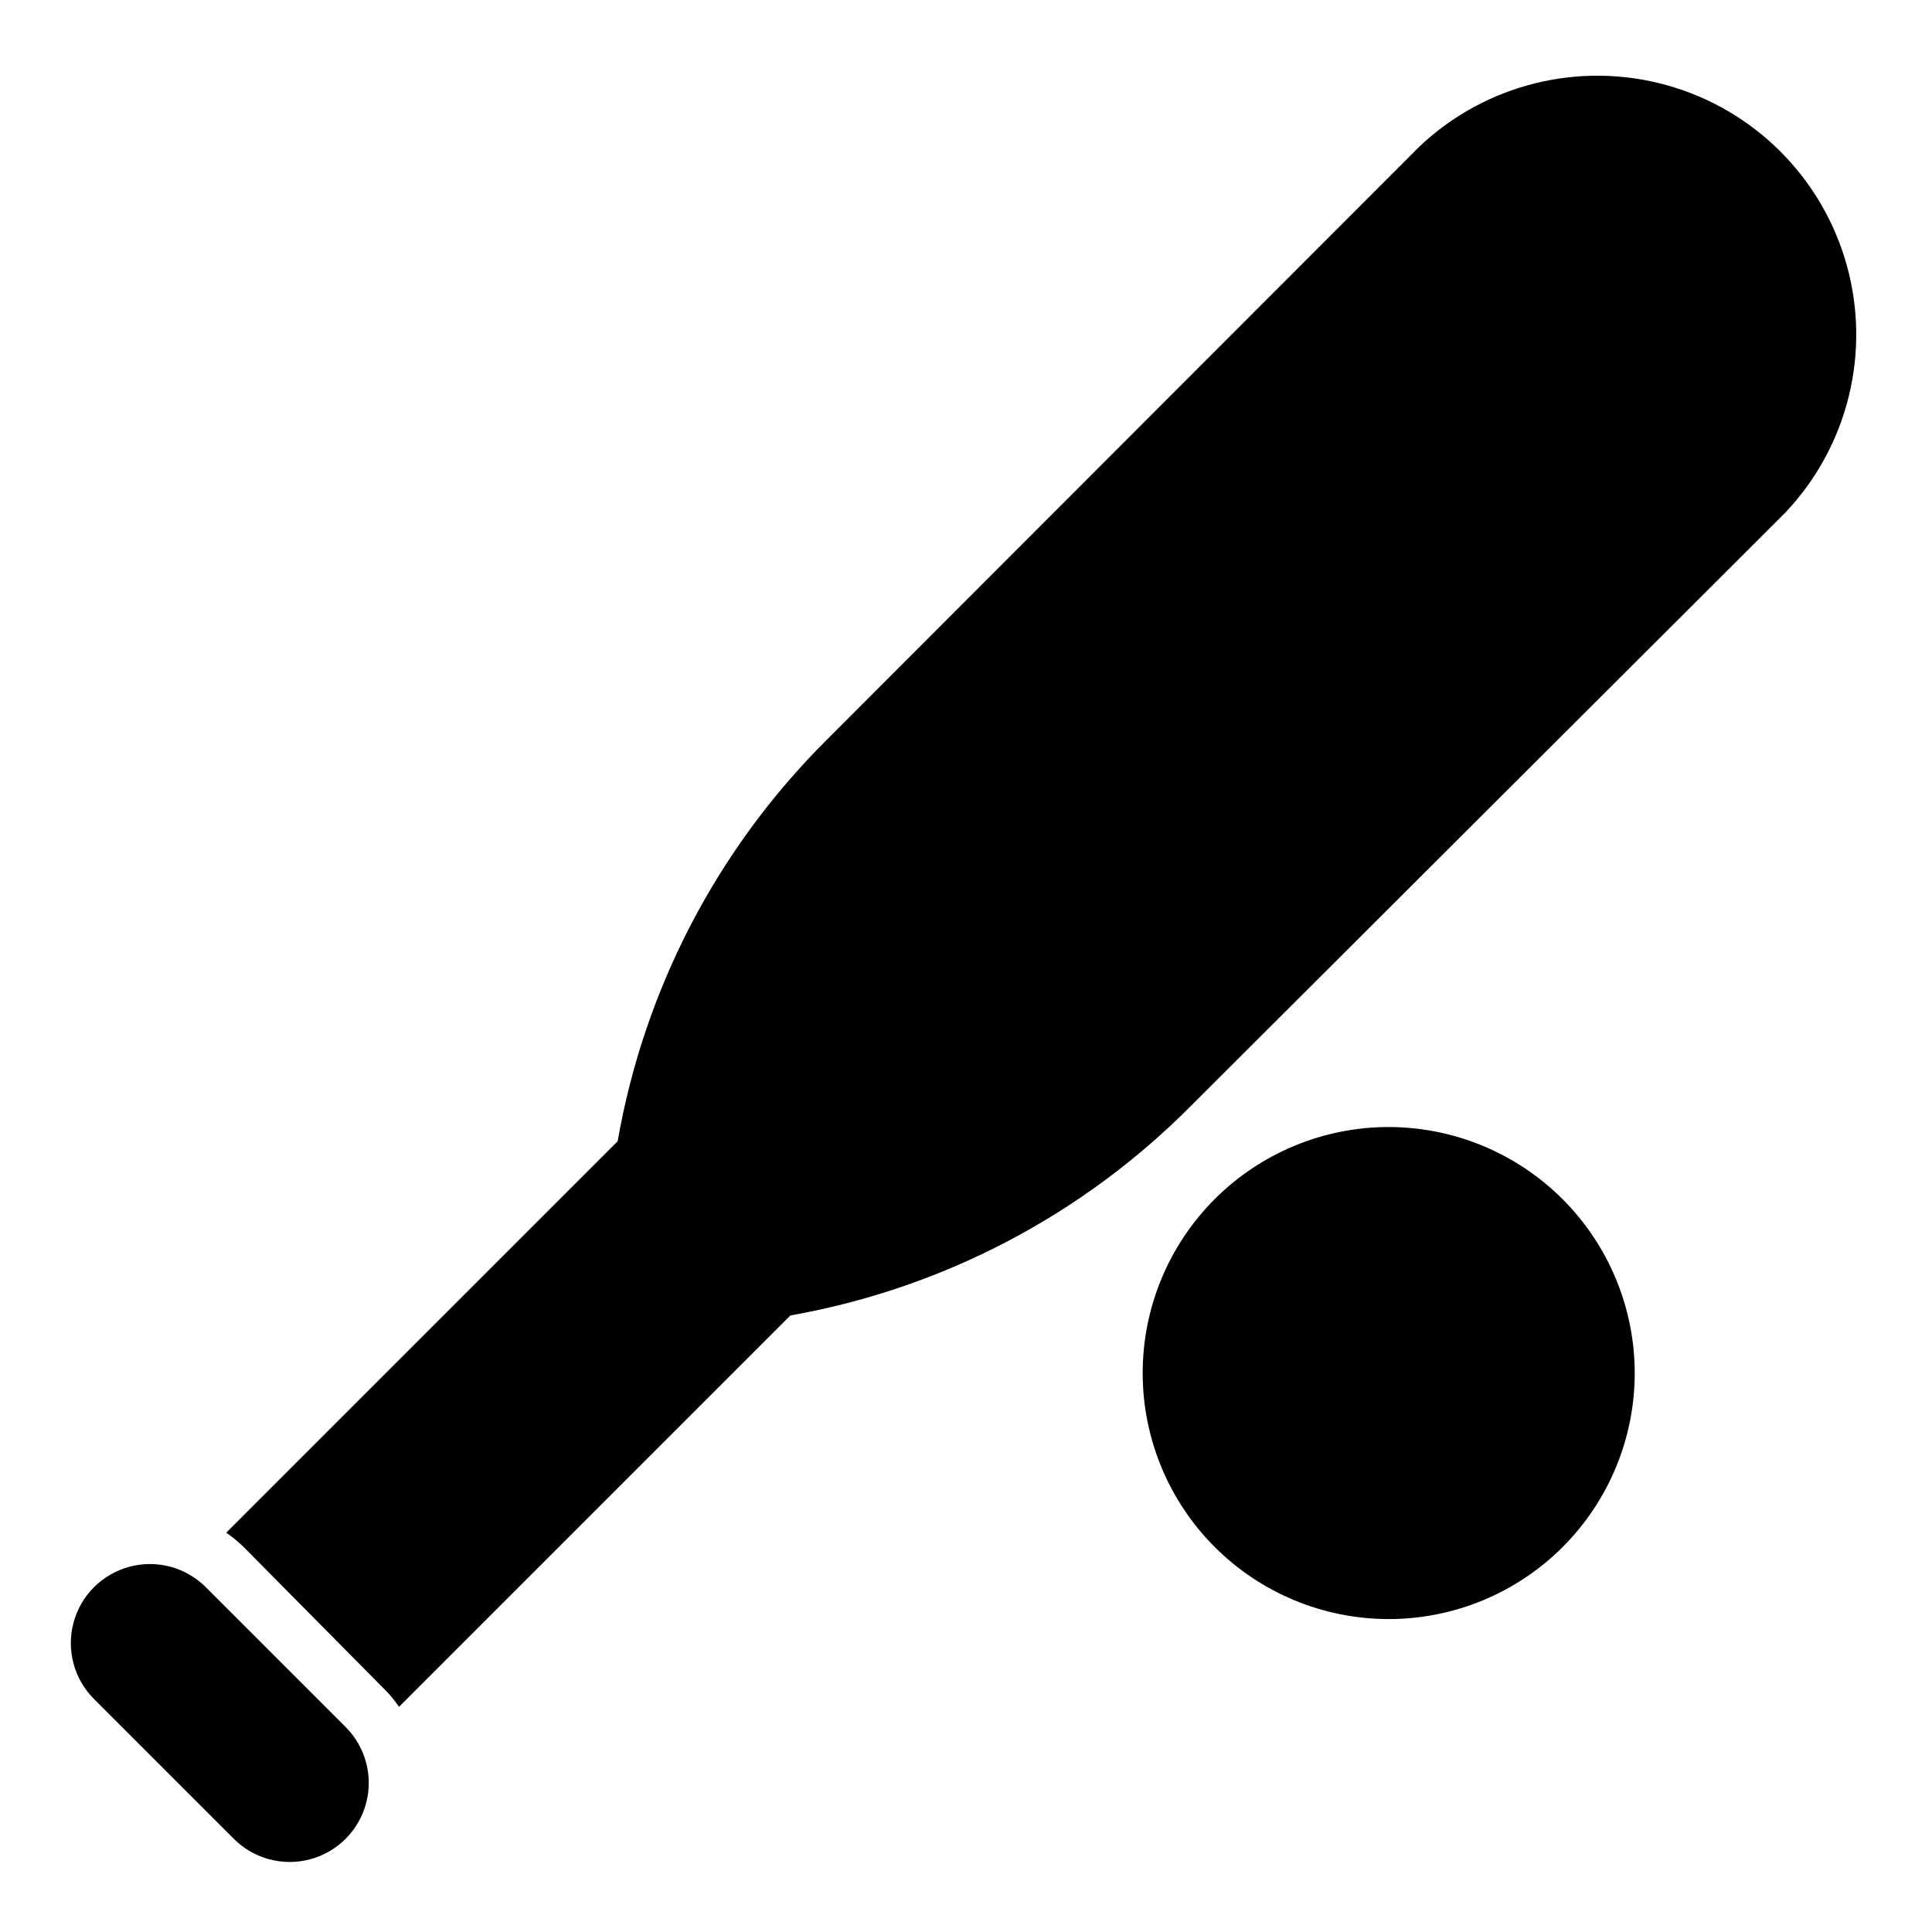
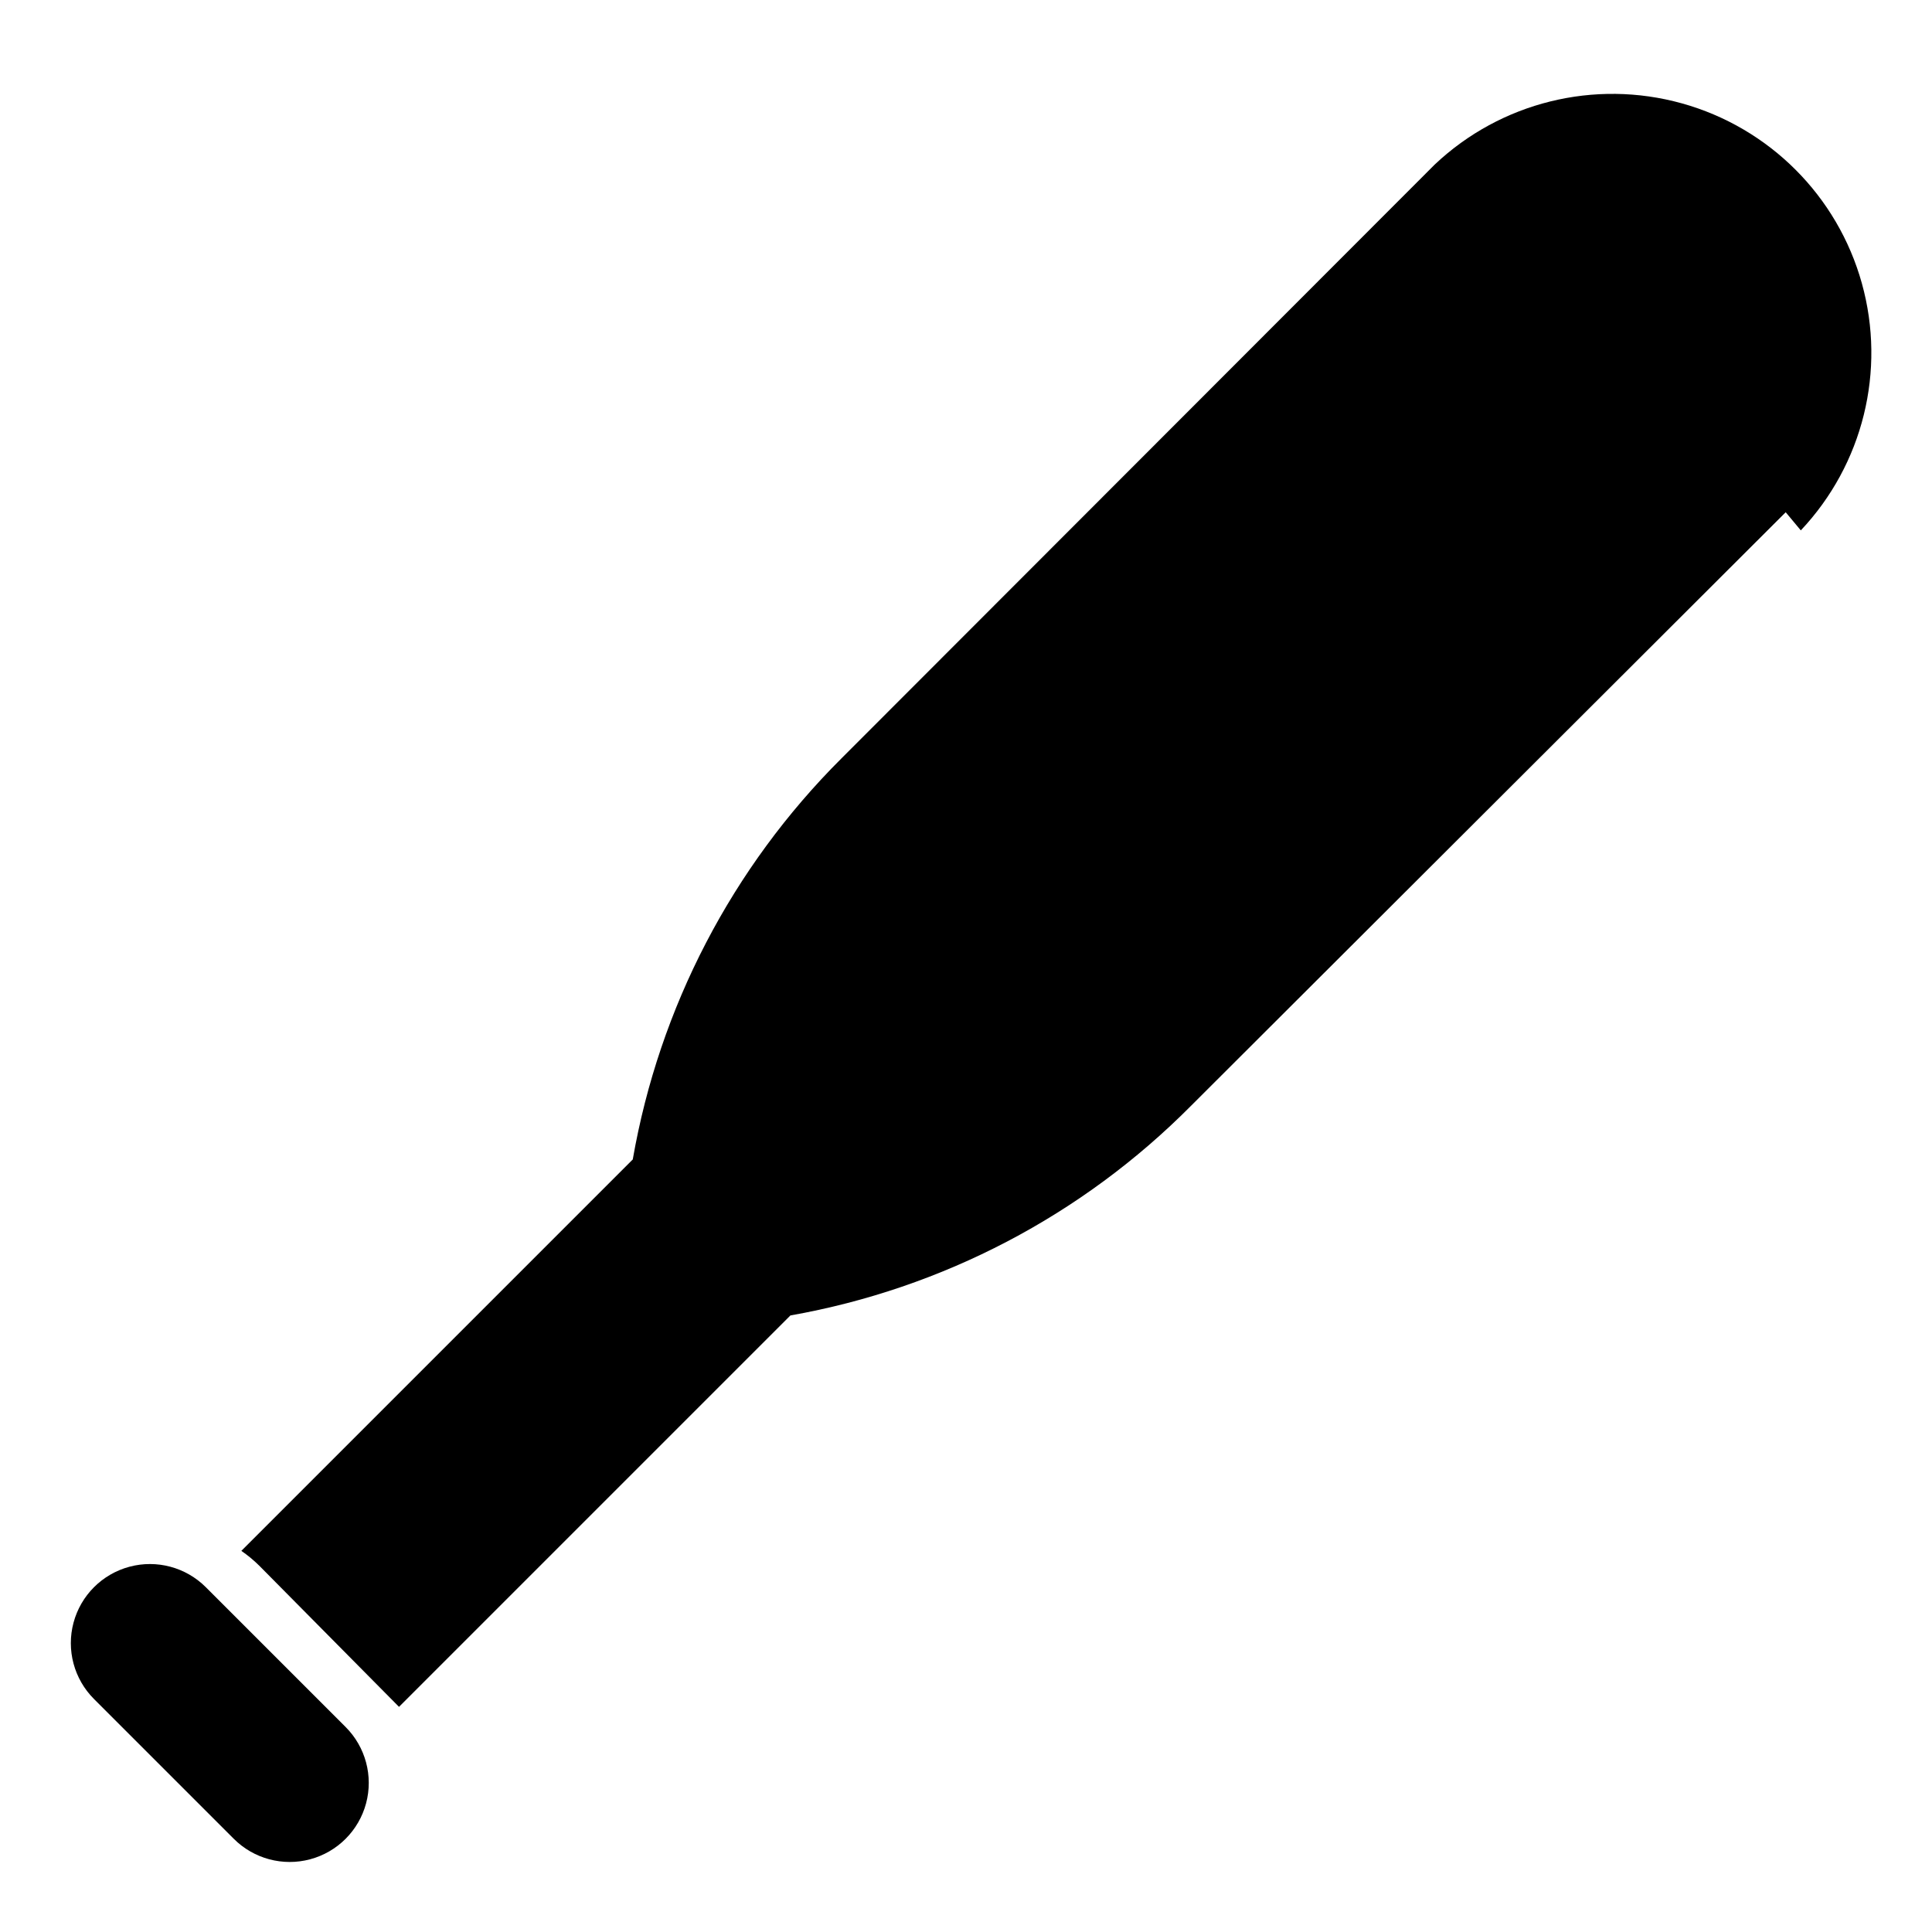
<svg xmlns="http://www.w3.org/2000/svg" fill="#000000" width="800px" height="800px" version="1.1" viewBox="144 144 512 512">
  <g>
-     <path d="m617.23 279.75-157.59 157.29c-28.809 29.035-65.895 48.445-106.17 55.566l-103.73 103.73h0.004c-1.168-1.738-2.508-3.352-4.004-4.816l-37.043-37.414c-1.461-1.449-3.047-2.762-4.742-3.926l103.73-103.73c7.016-40.27 26.324-77.383 55.27-106.25l157.29-157.44c17.484-16.492 42.32-22.629 65.473-16.184 23.152 6.449 41.246 24.539 47.691 47.691 6.445 23.152 0.309 47.988-16.18 65.473z" />
-     <path d="m577.22 507.87c0 17.293-6.871 33.879-19.098 46.105-12.227 12.227-28.812 19.094-46.102 19.094-17.293 0-33.875-6.867-46.105-19.094-12.227-12.227-19.094-28.812-19.094-46.105 0-17.289 6.867-33.875 19.094-46.102 12.23-12.227 28.812-19.094 46.105-19.094 17.285 0.02 33.855 6.894 46.078 19.117 12.223 12.223 19.102 28.793 19.121 46.078z" />
+     <path d="m617.23 279.75-157.59 157.29c-28.809 29.035-65.895 48.445-106.17 55.566l-103.73 103.73h0.004l-37.043-37.414c-1.461-1.449-3.047-2.762-4.742-3.926l103.73-103.73c7.016-40.27 26.324-77.383 55.27-106.25l157.29-157.44c17.484-16.492 42.32-22.629 65.473-16.184 23.152 6.449 41.246 24.539 47.691 47.691 6.445 23.152 0.309 47.988-16.18 65.473z" />
    <path d="m235.59 601.67c5.293 5.293 7.359 13.008 5.422 20.242-1.938 7.231-7.586 12.879-14.816 14.816s-14.949-0.129-20.242-5.426l-37.043-37.043c-5.297-5.293-7.363-13.012-5.426-20.242s7.586-12.879 14.82-14.816c7.231-1.938 14.945 0.129 20.238 5.422z" />
  </g>
</svg>